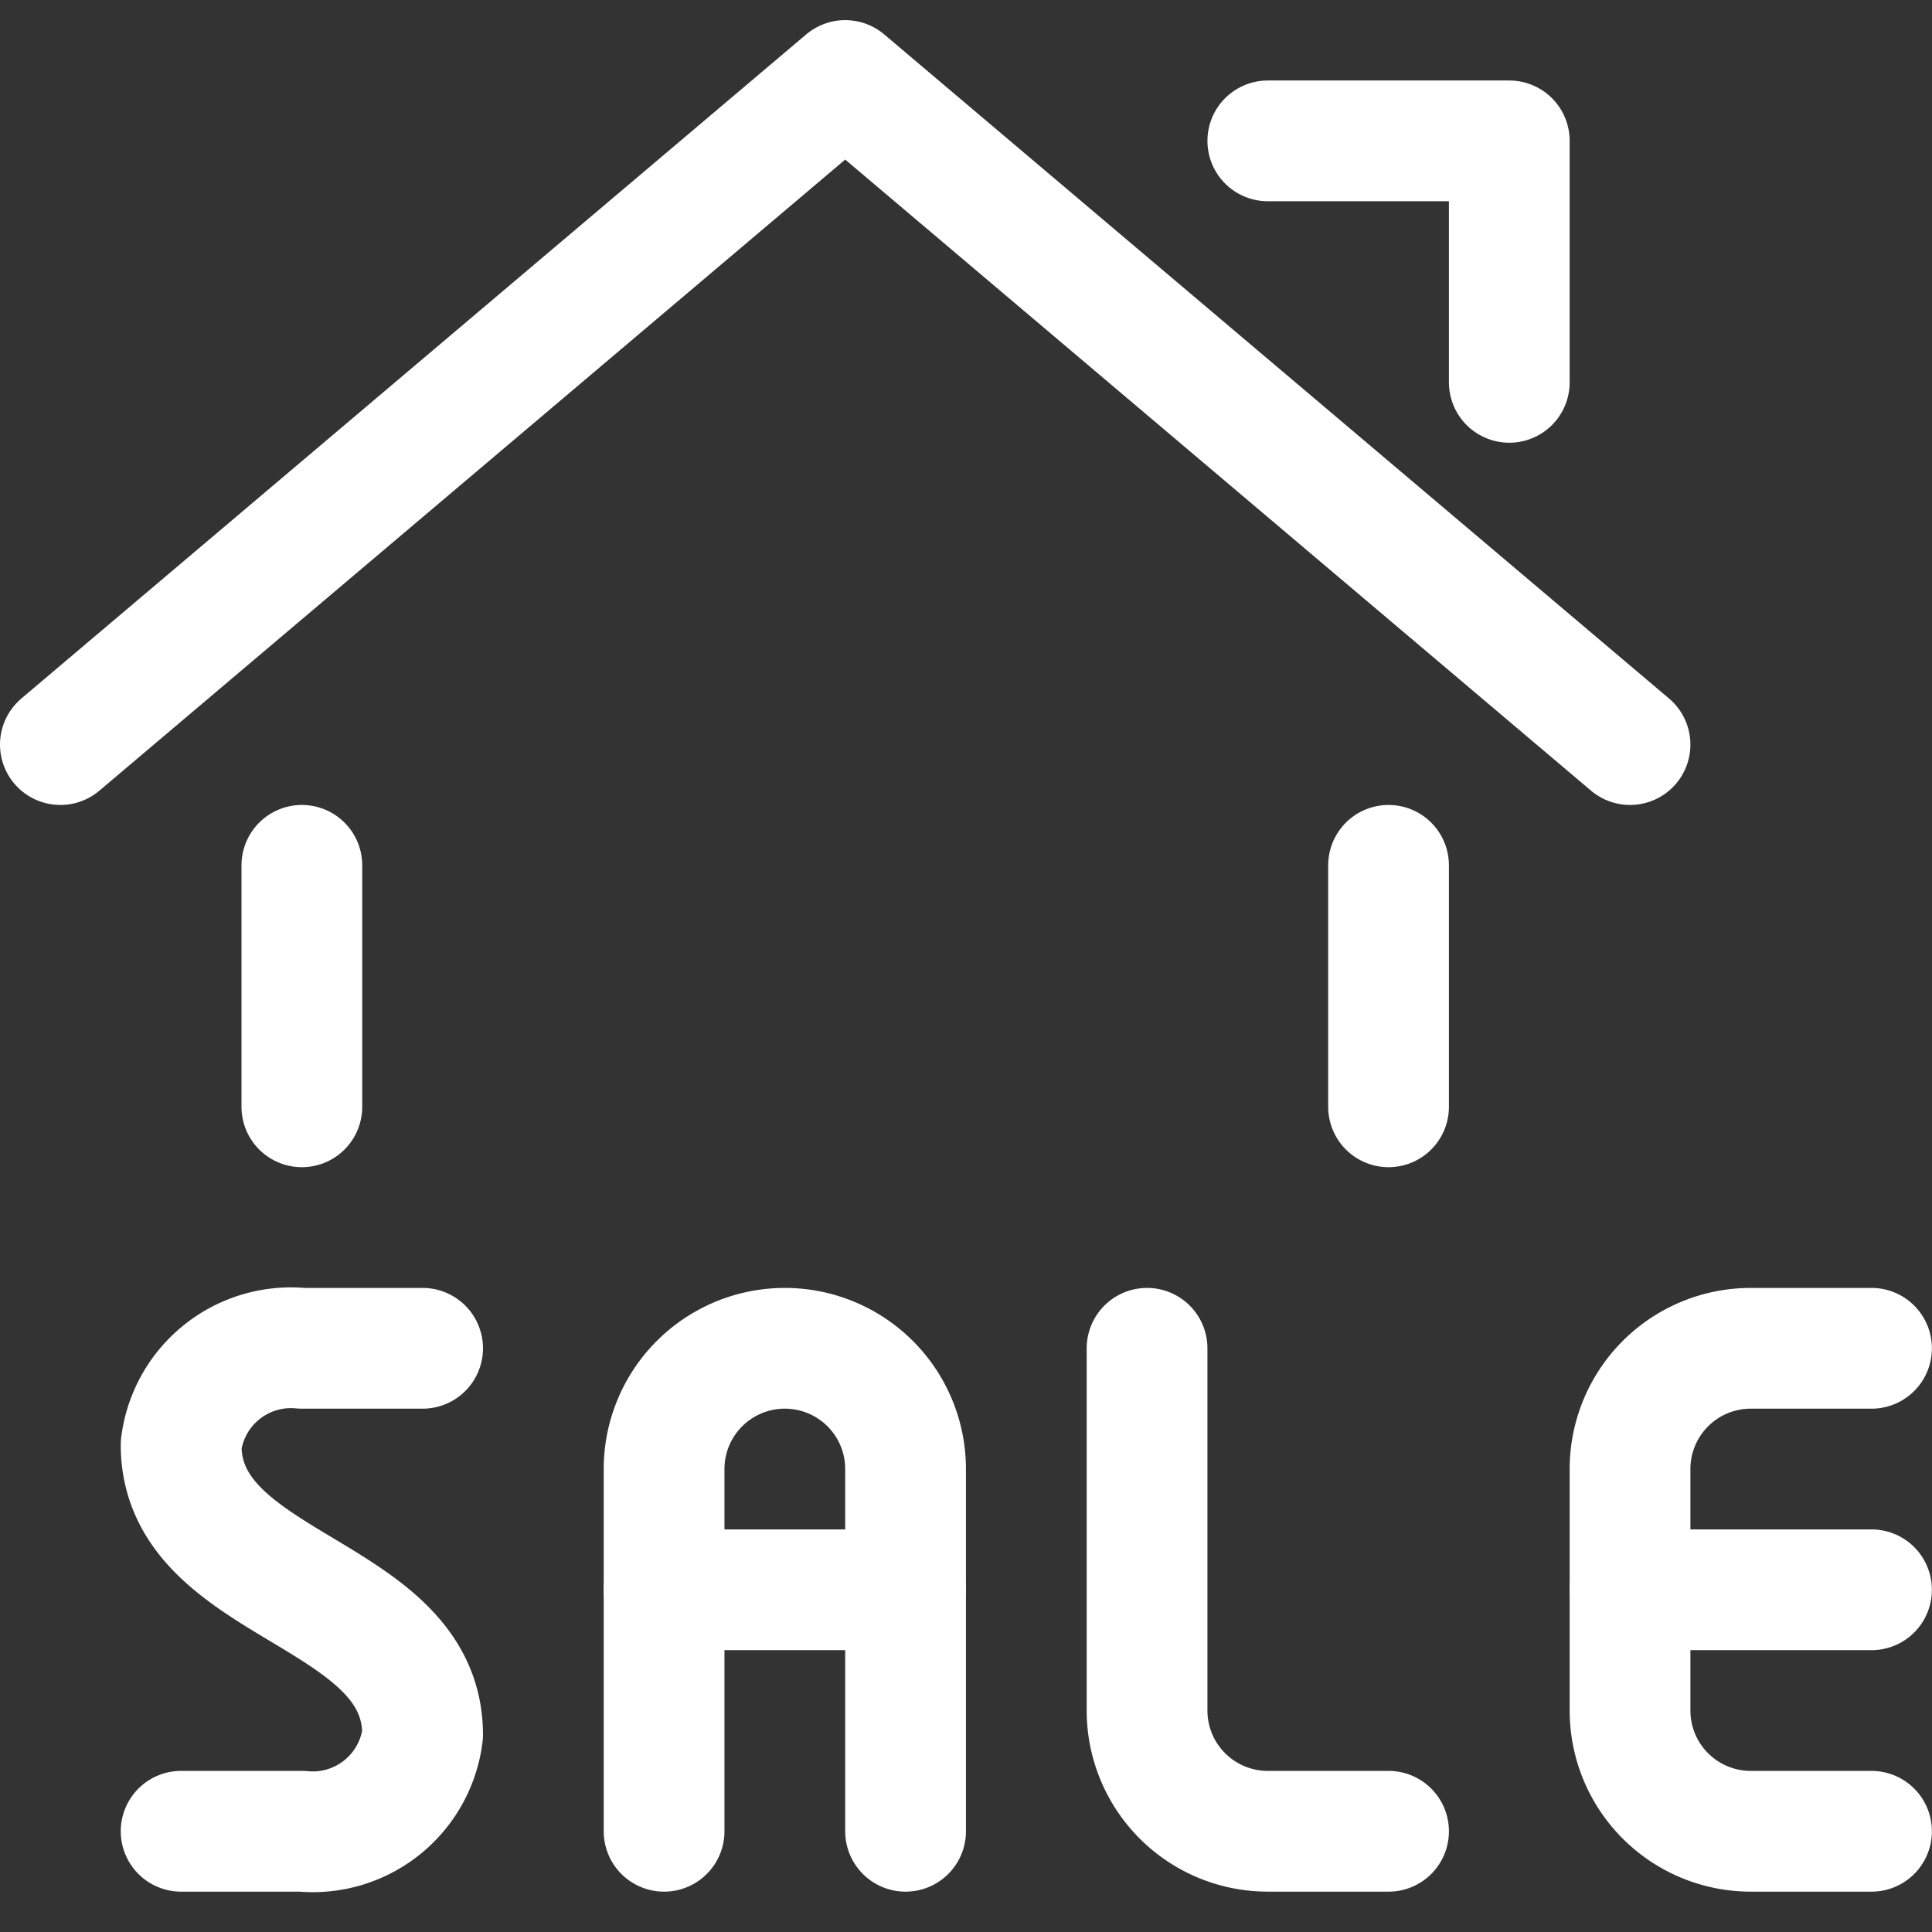
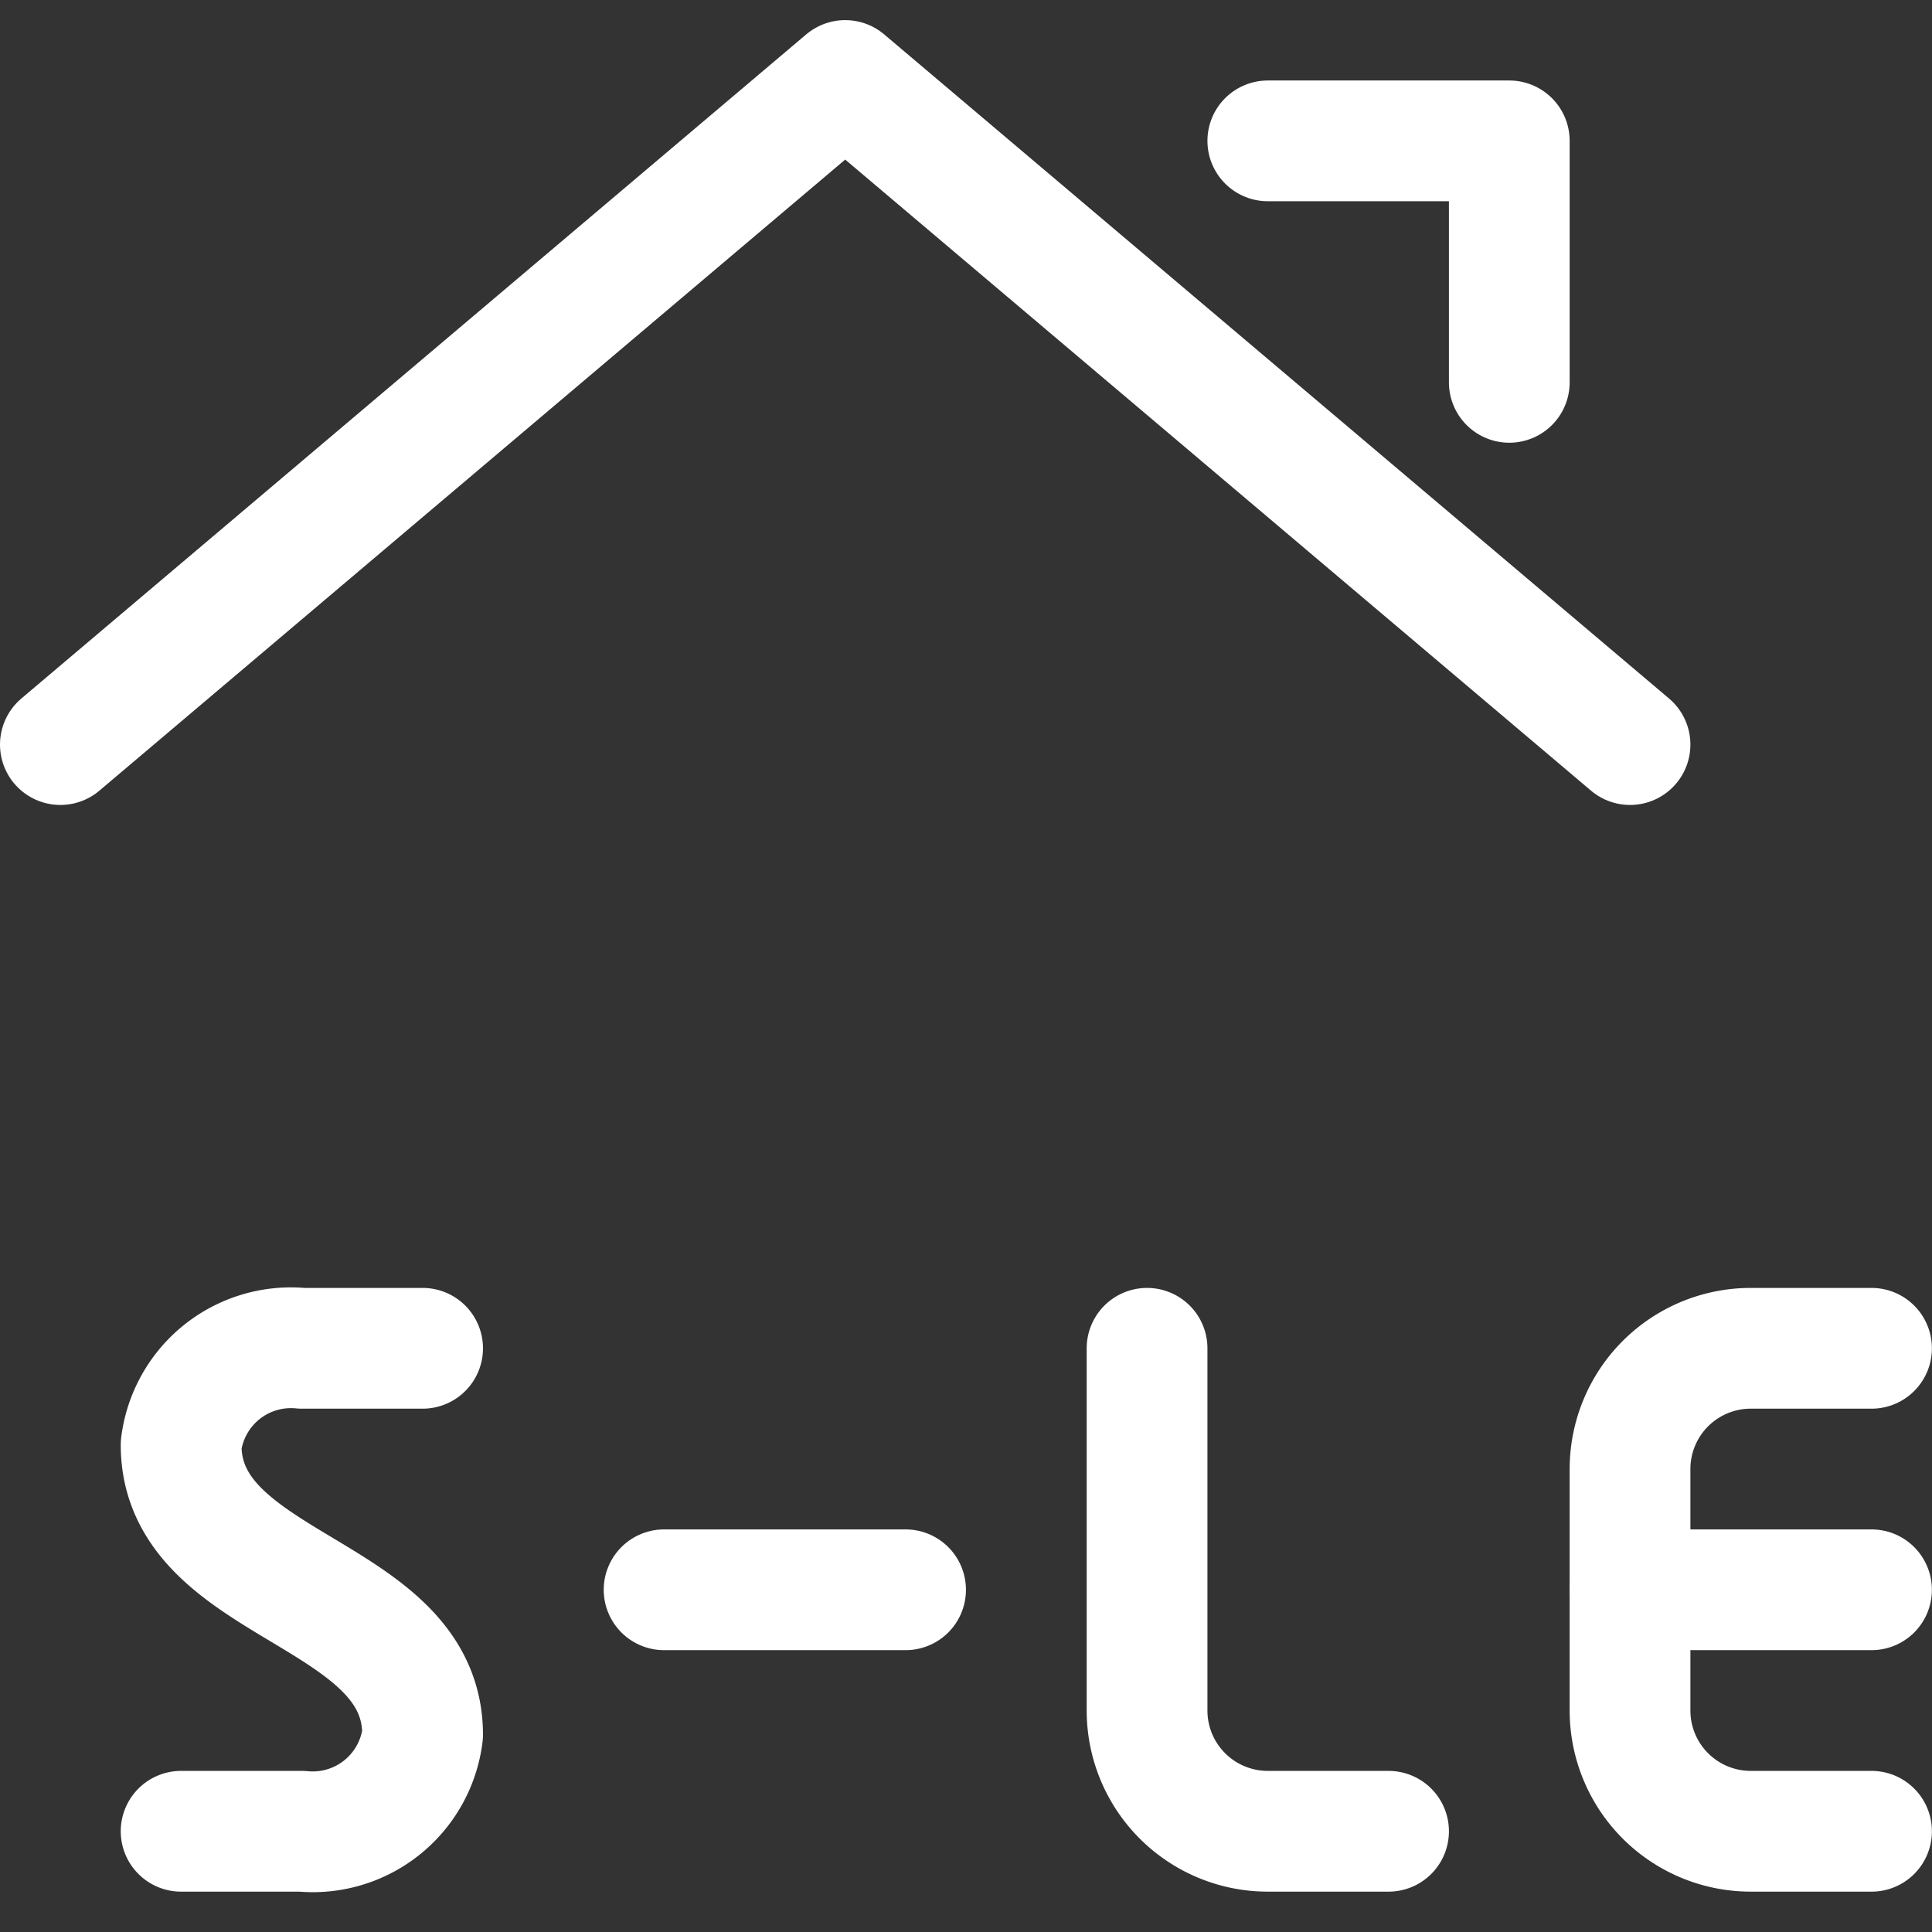
<svg xmlns="http://www.w3.org/2000/svg" version="1.1" viewBox="0 0 140 140" width="140" height="140">
  <rect x="0" y="0" width="140" height="140" fill="#333333" stroke="none" />
  <g transform="matrix(5.833,0,0,5.833,0,0)">
    <path d="M14.25,16.75v4.5a1.5,1.5,0,0,0,1.5,1.5h1.5" fill="none" stroke="#ffffff" stroke-linecap="round" stroke-linejoin="round" stroke-width="1.5" />
    <path d="M5.25,16.75H3.75a1.375,1.375,0,0,0-1.5,1.2c0,1.8,3,1.8,3,3.6a1.375,1.375,0,0,1-1.5,1.2H2.25" fill="none" stroke="#ffffff" stroke-linecap="round" stroke-linejoin="round" stroke-width="1.5" />
-     <path d="M8.25,22.75v-4.5a1.5,1.5,0,0,1,3,0v4.5" fill="none" stroke="#ffffff" stroke-linecap="round" stroke-linejoin="round" stroke-width="1.5" />
    <path d="M8.25 19.75L11.25 19.75" fill="none" stroke="#ffffff" stroke-linecap="round" stroke-linejoin="round" stroke-width="1.5" />
    <path d="M23.25,22.75h-1.5a1.5,1.5,0,0,1-1.5-1.5v-3a1.5,1.5,0,0,1,1.5-1.5h1.5" fill="none" stroke="#ffffff" stroke-linecap="round" stroke-linejoin="round" stroke-width="1.5" />
    <path d="M20.25 19.75L23.25 19.75" fill="none" stroke="#ffffff" stroke-linecap="round" stroke-linejoin="round" stroke-width="1.5" />
-     <path d="M3.75 13.75L3.75 10.75" fill="none" stroke="#ffffff" stroke-linecap="round" stroke-linejoin="round" stroke-width="1.5" />
-     <path d="M17.25 10.75L17.25 13.75" fill="none" stroke="#ffffff" stroke-linecap="round" stroke-linejoin="round" stroke-width="1.5" />
    <path d="M0.75 9.25L10.5 1 20.25 9.25" fill="none" stroke="#ffffff" stroke-linecap="round" stroke-linejoin="round" stroke-width="1.5" />
    <path d="M15.75 1.75L18.75 1.75 18.75 4.75" fill="none" stroke="#ffffff" stroke-linecap="round" stroke-linejoin="round" stroke-width="1.5" />
  </g>
</svg>